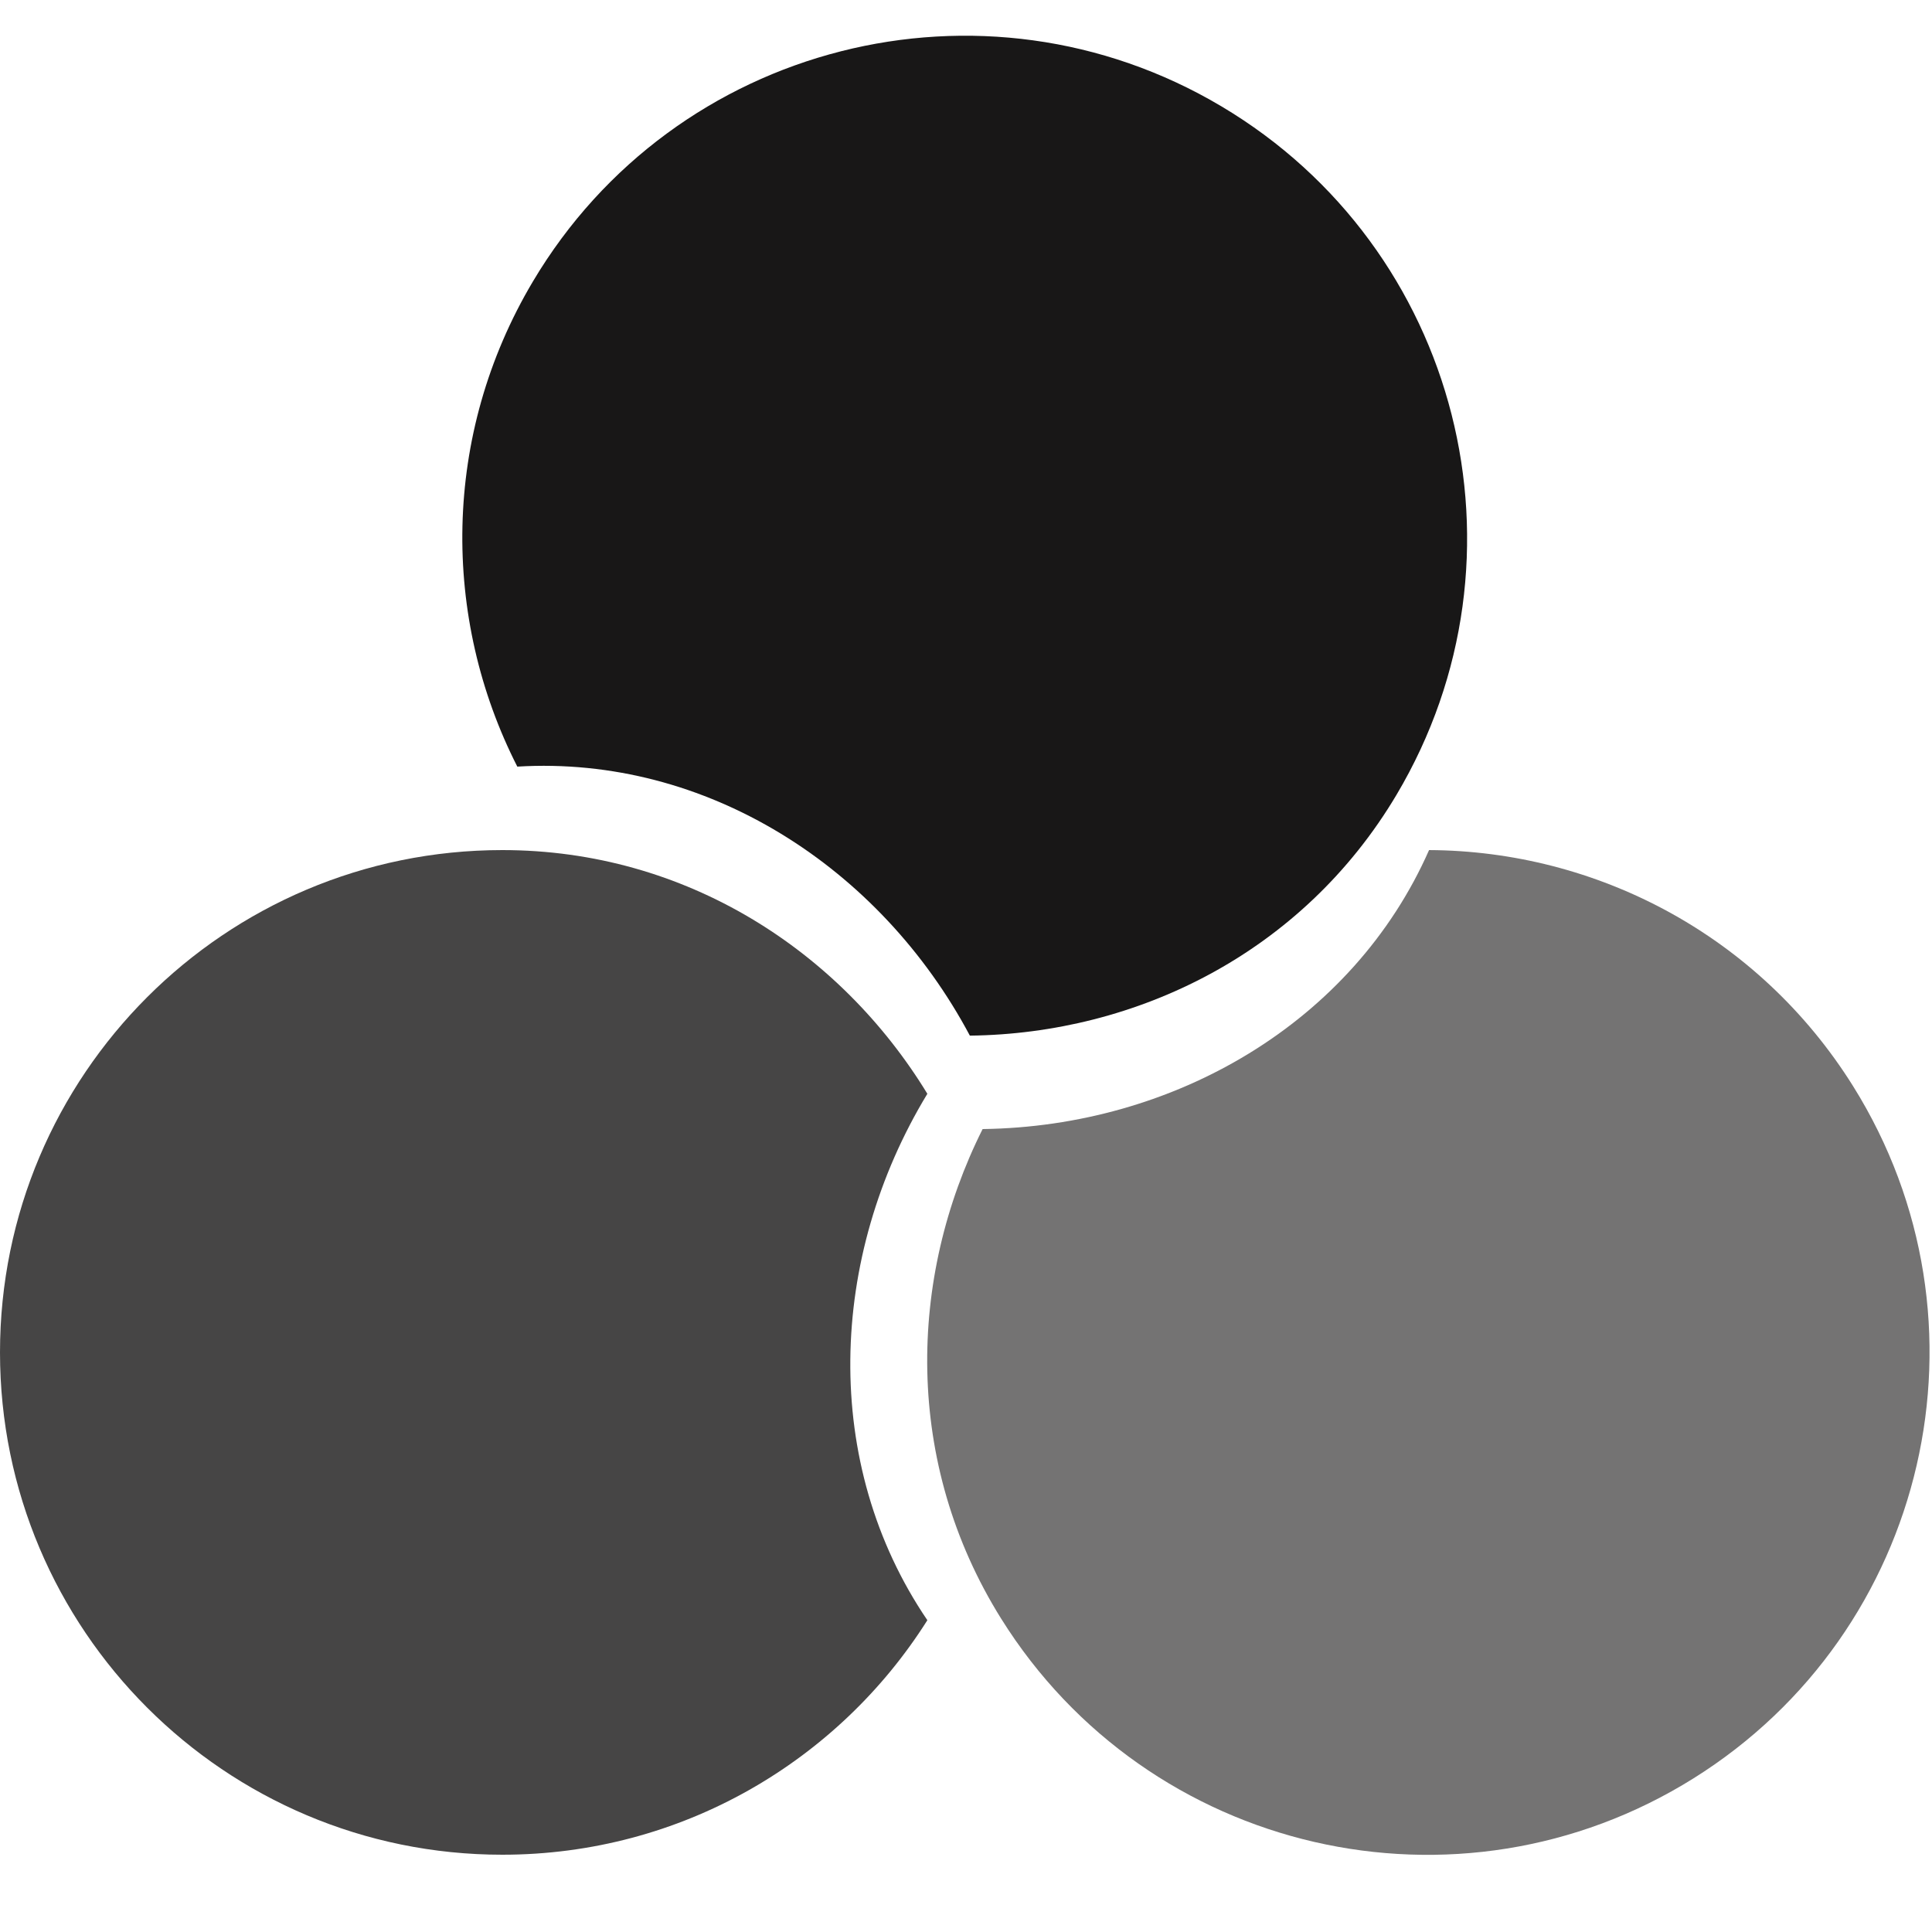
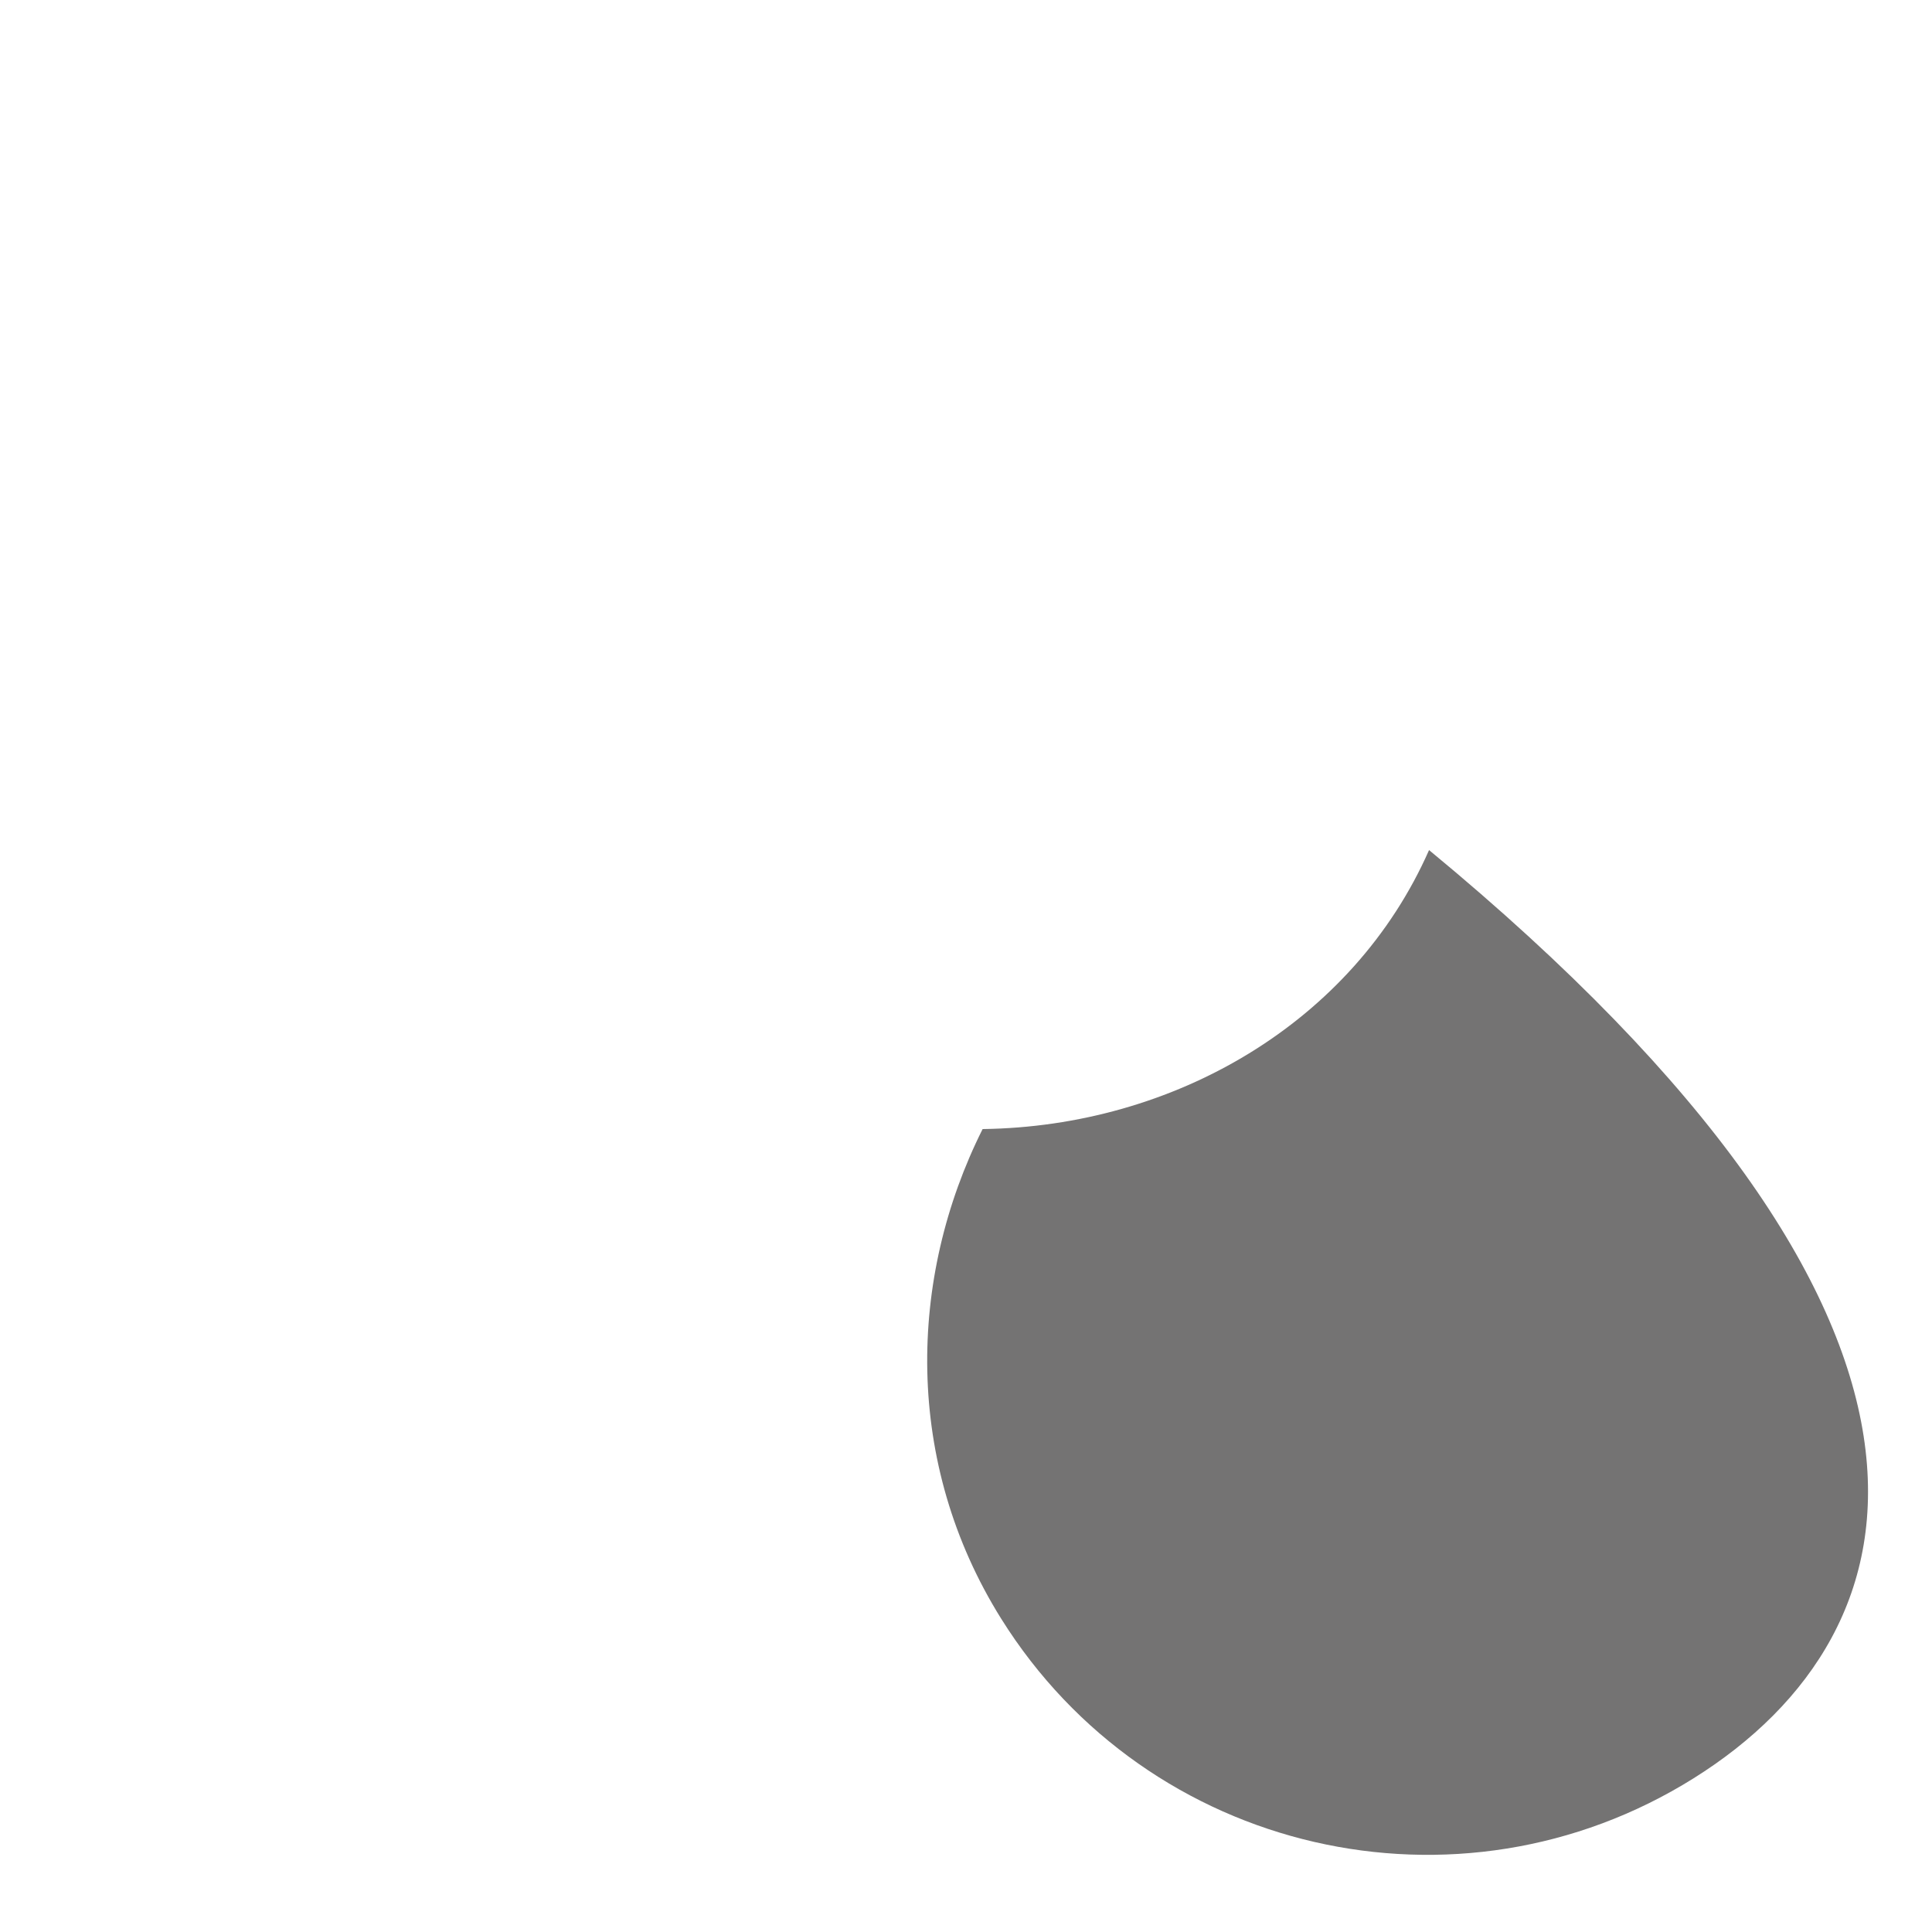
<svg xmlns="http://www.w3.org/2000/svg" width="50" height="50" viewBox="0 0 50 50" fill="none">
-   <path opacity="0.8" d="M24 41.931C21.697 45.578 17.631 48 13 48C5.82 48 0 42.18 0 35C0 27.82 5.82 22 13 22C17.761 22 21.752 24.622 24 28.307C21.435 32.533 21.248 37.881 24 41.931Z" fill="#181717" />
-   <path opacity="0.6" d="M36.984 22C41.297 22.02 45.505 24.185 47.96 28.113C51.764 34.201 49.913 42.222 43.824 46.026C37.735 49.831 29.715 47.979 25.91 41.891C23.387 37.853 23.496 33.079 25.43 29.22C30.373 29.155 35.007 26.48 36.984 22Z" fill="#181717" />
-   <path d="M13.388 19.84C11.43 15.997 11.425 11.265 13.792 7.284C17.461 1.112 25.438 -0.917 31.61 2.752C37.781 6.42 39.81 14.398 36.142 20.569C33.709 24.662 29.415 26.752 25.1 26.802C22.777 22.438 18.276 19.544 13.388 19.84Z" fill="#181717" />
+   <path opacity="0.6" d="M36.984 22C51.764 34.201 49.913 42.222 43.824 46.026C37.735 49.831 29.715 47.979 25.91 41.891C23.387 37.853 23.496 33.079 25.43 29.22C30.373 29.155 35.007 26.48 36.984 22Z" fill="#181717" />
</svg>